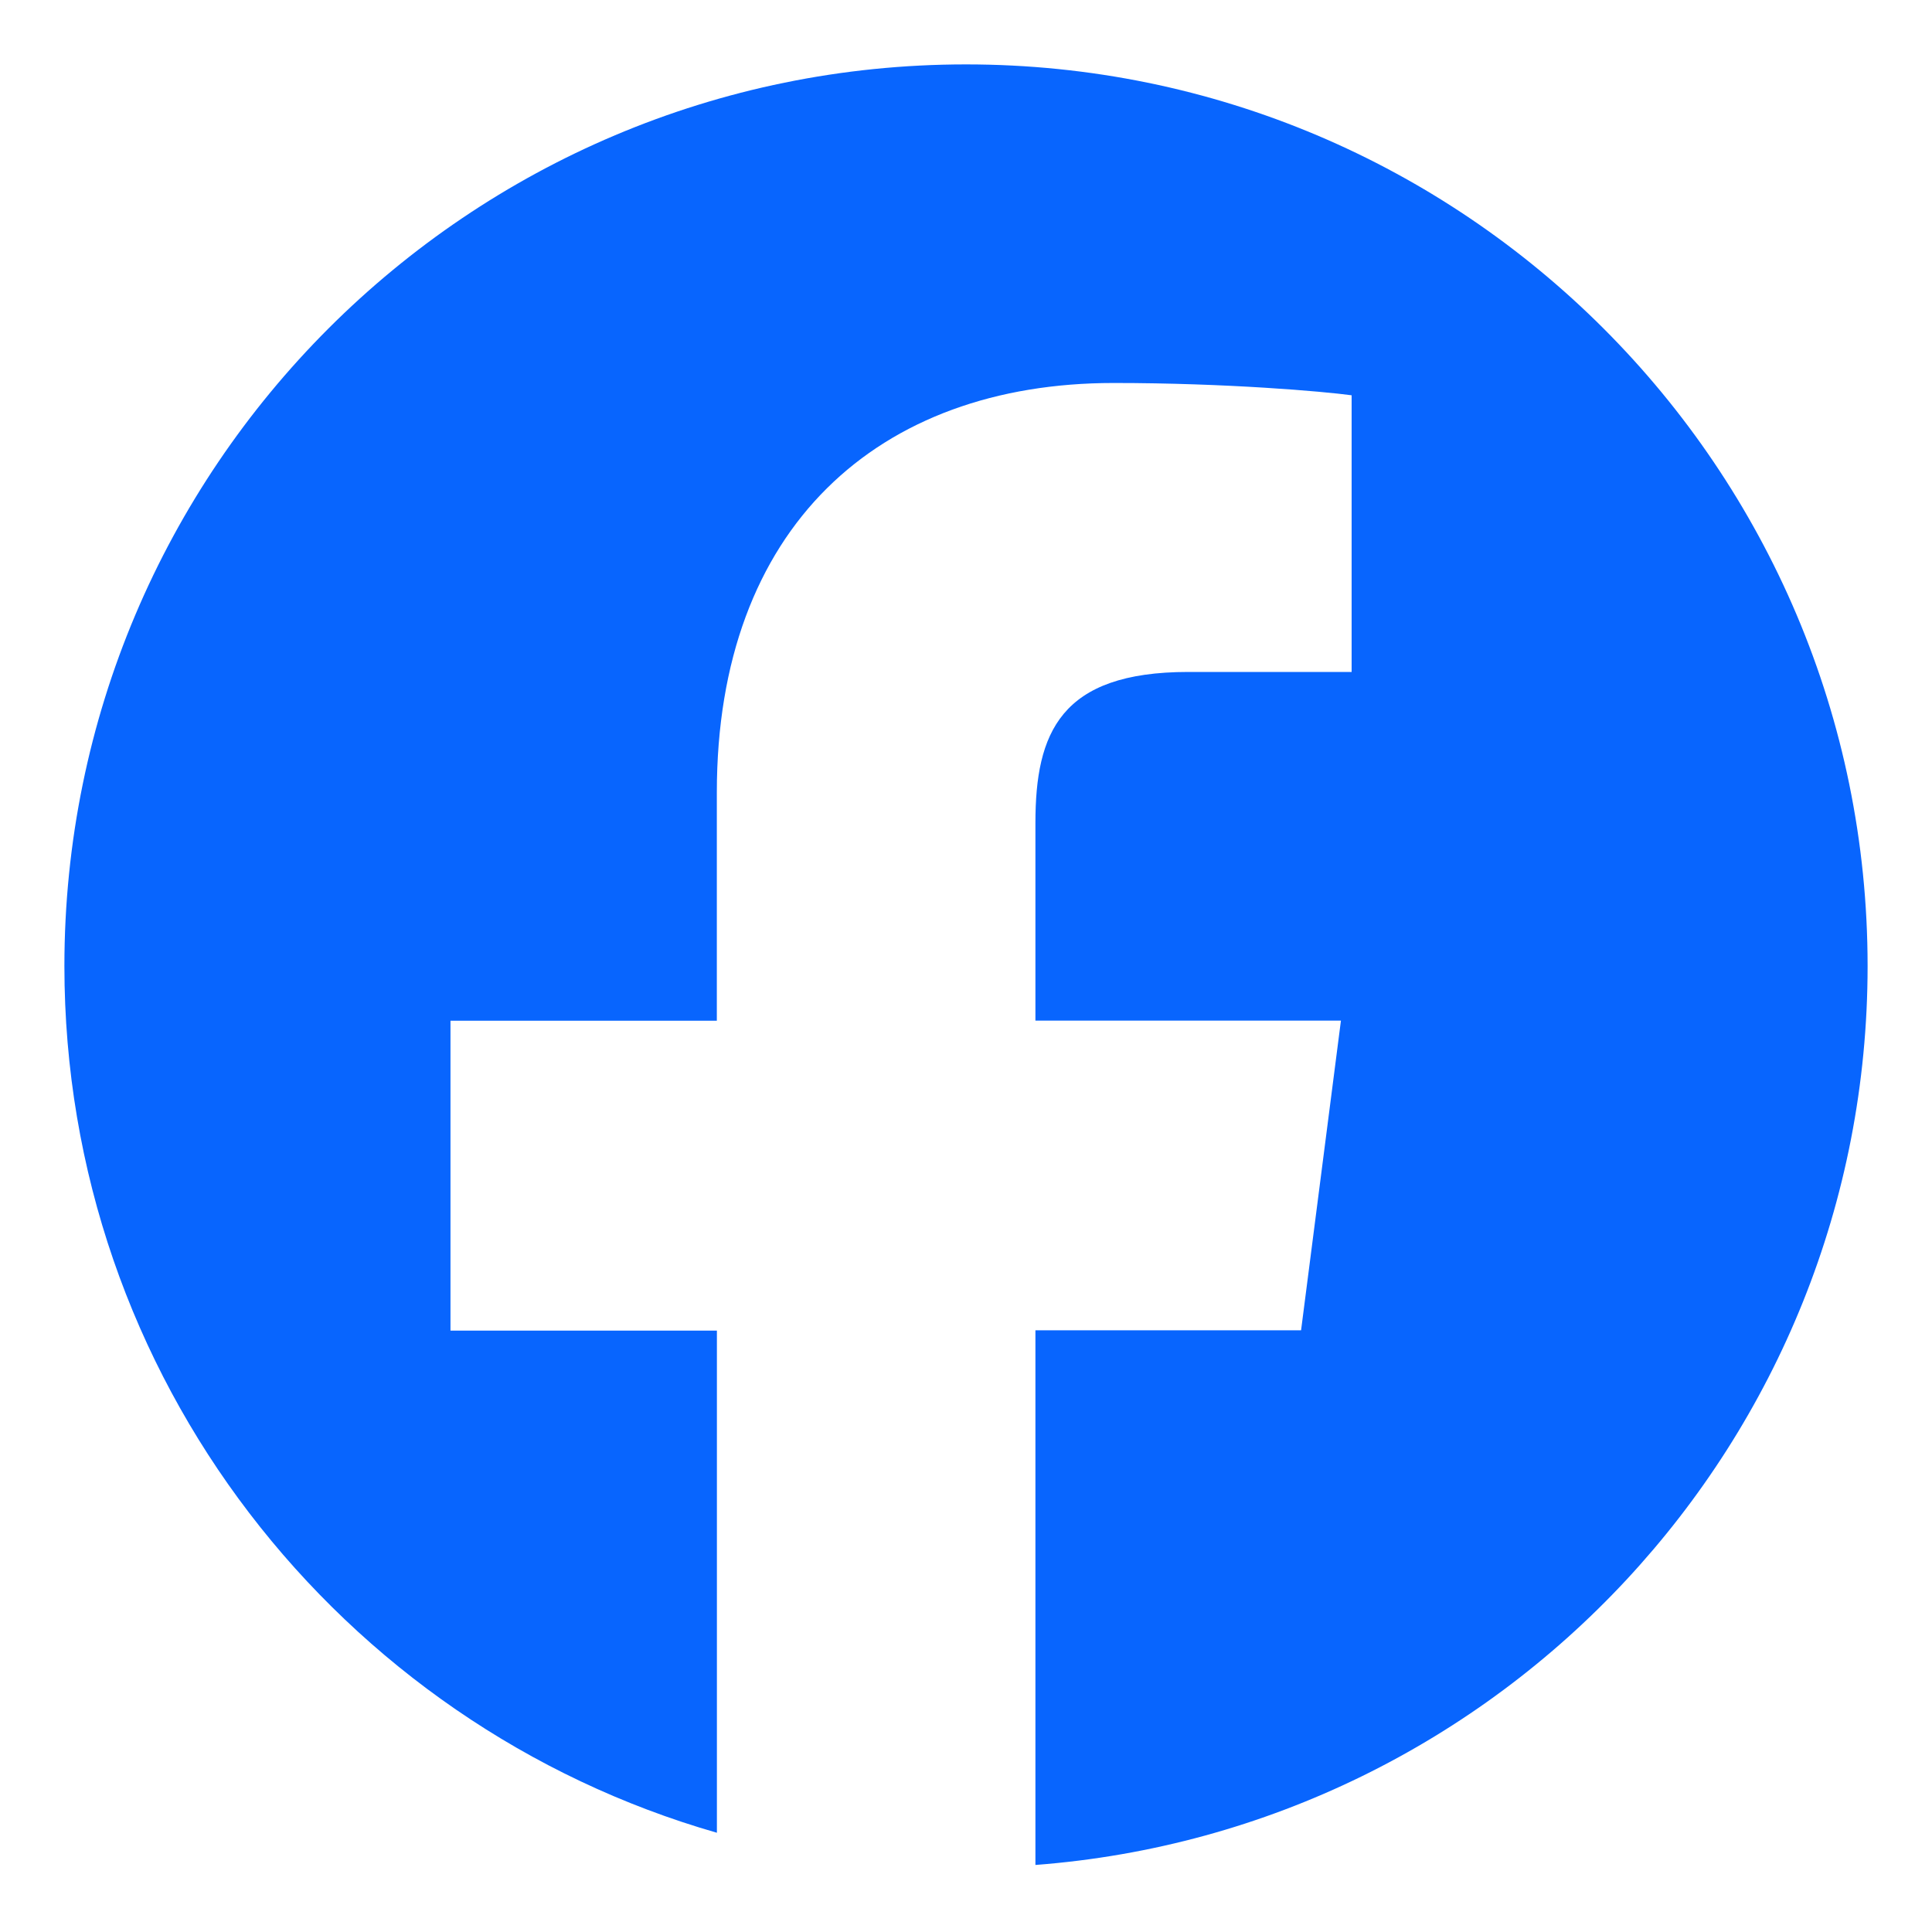
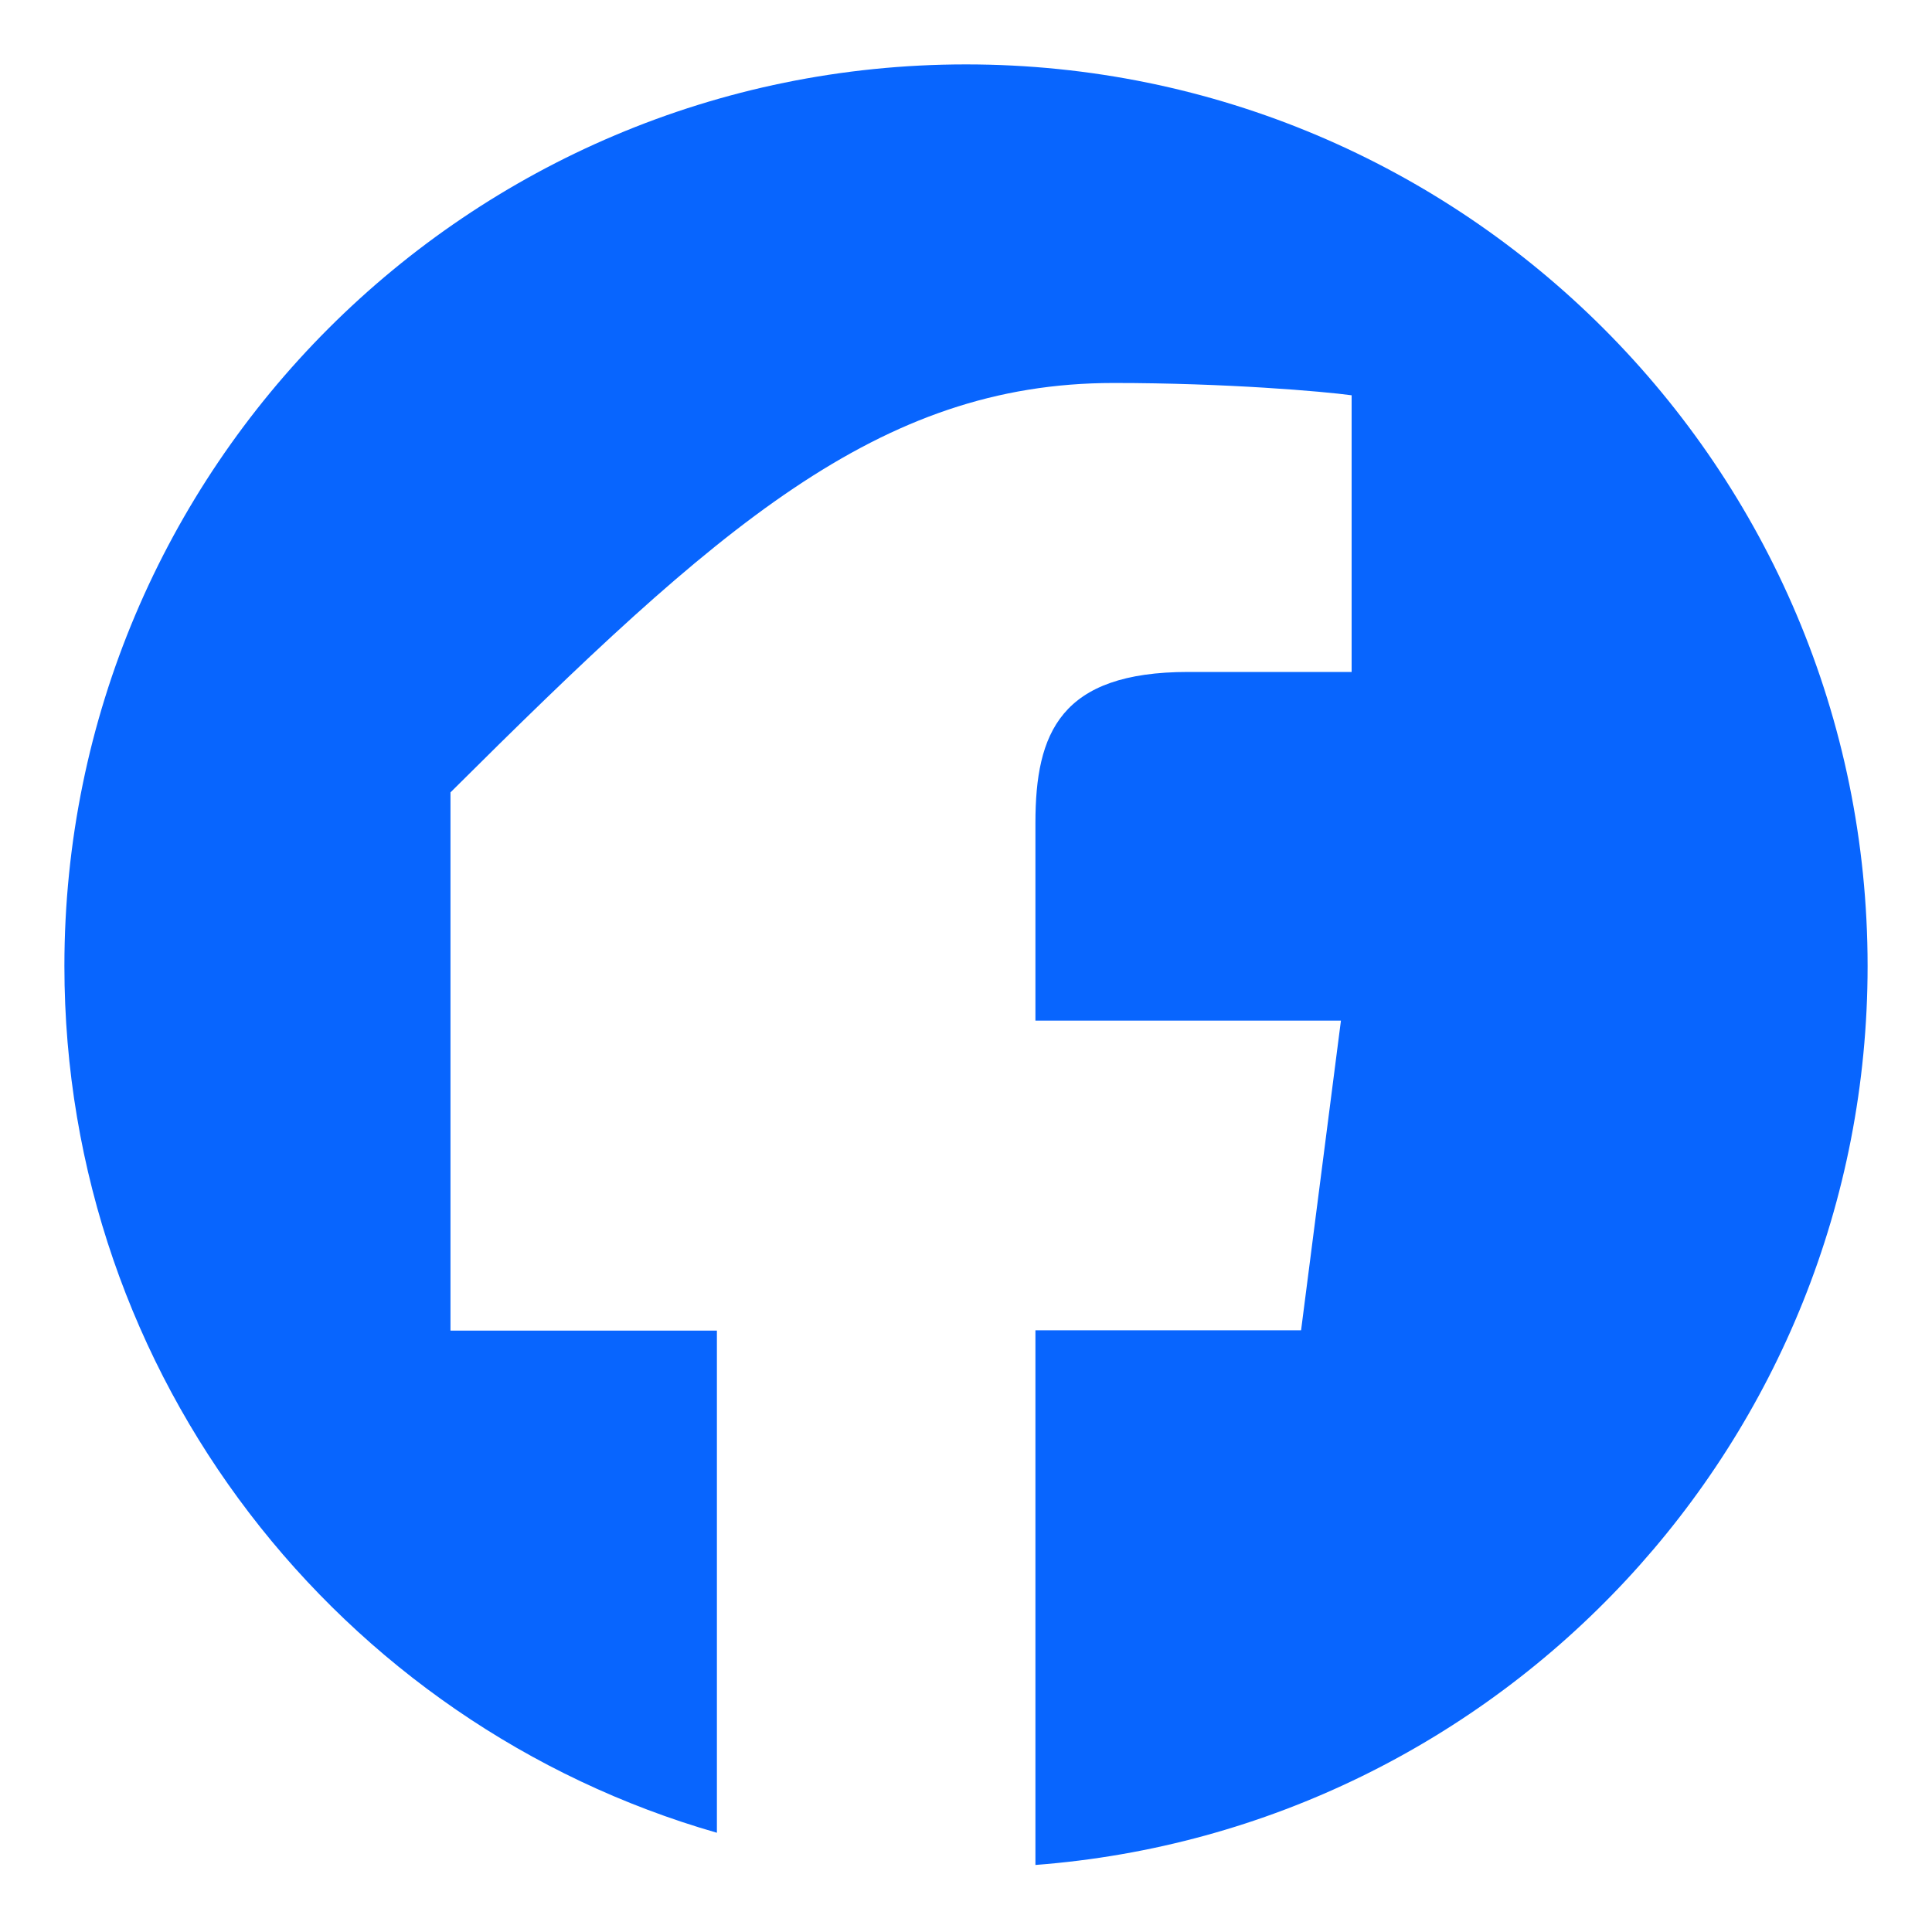
<svg xmlns="http://www.w3.org/2000/svg" fill="none" viewBox="0 0 30 30" class="design-iconfont" width="128" height="128">
-   <path d="M16.078 28.959C23.306 28.409 29 22.369 29 15C29 7.268 22.732 1 15 1C7.268 1 1 7.268 1 15C1 21.39 5.281 26.78 11.132 28.459V20.662H6.995V15.85H11.131V12.304C11.131 8.189 13.635 5.947 17.292 5.947C19.045 5.947 20.548 6.078 20.988 6.138V10.434H18.451C16.462 10.434 16.078 11.383 16.078 12.777V15.848H20.822L20.203 20.657H16.078V28.959Z" fill="#0865FE" />
+   <path d="M16.078 28.959C23.306 28.409 29 22.369 29 15C29 7.268 22.732 1 15 1C7.268 1 1 7.268 1 15C1 21.39 5.281 26.78 11.132 28.459V20.662H6.995V15.85V12.304C11.131 8.189 13.635 5.947 17.292 5.947C19.045 5.947 20.548 6.078 20.988 6.138V10.434H18.451C16.462 10.434 16.078 11.383 16.078 12.777V15.848H20.822L20.203 20.657H16.078V28.959Z" fill="#0865FE" />
</svg>